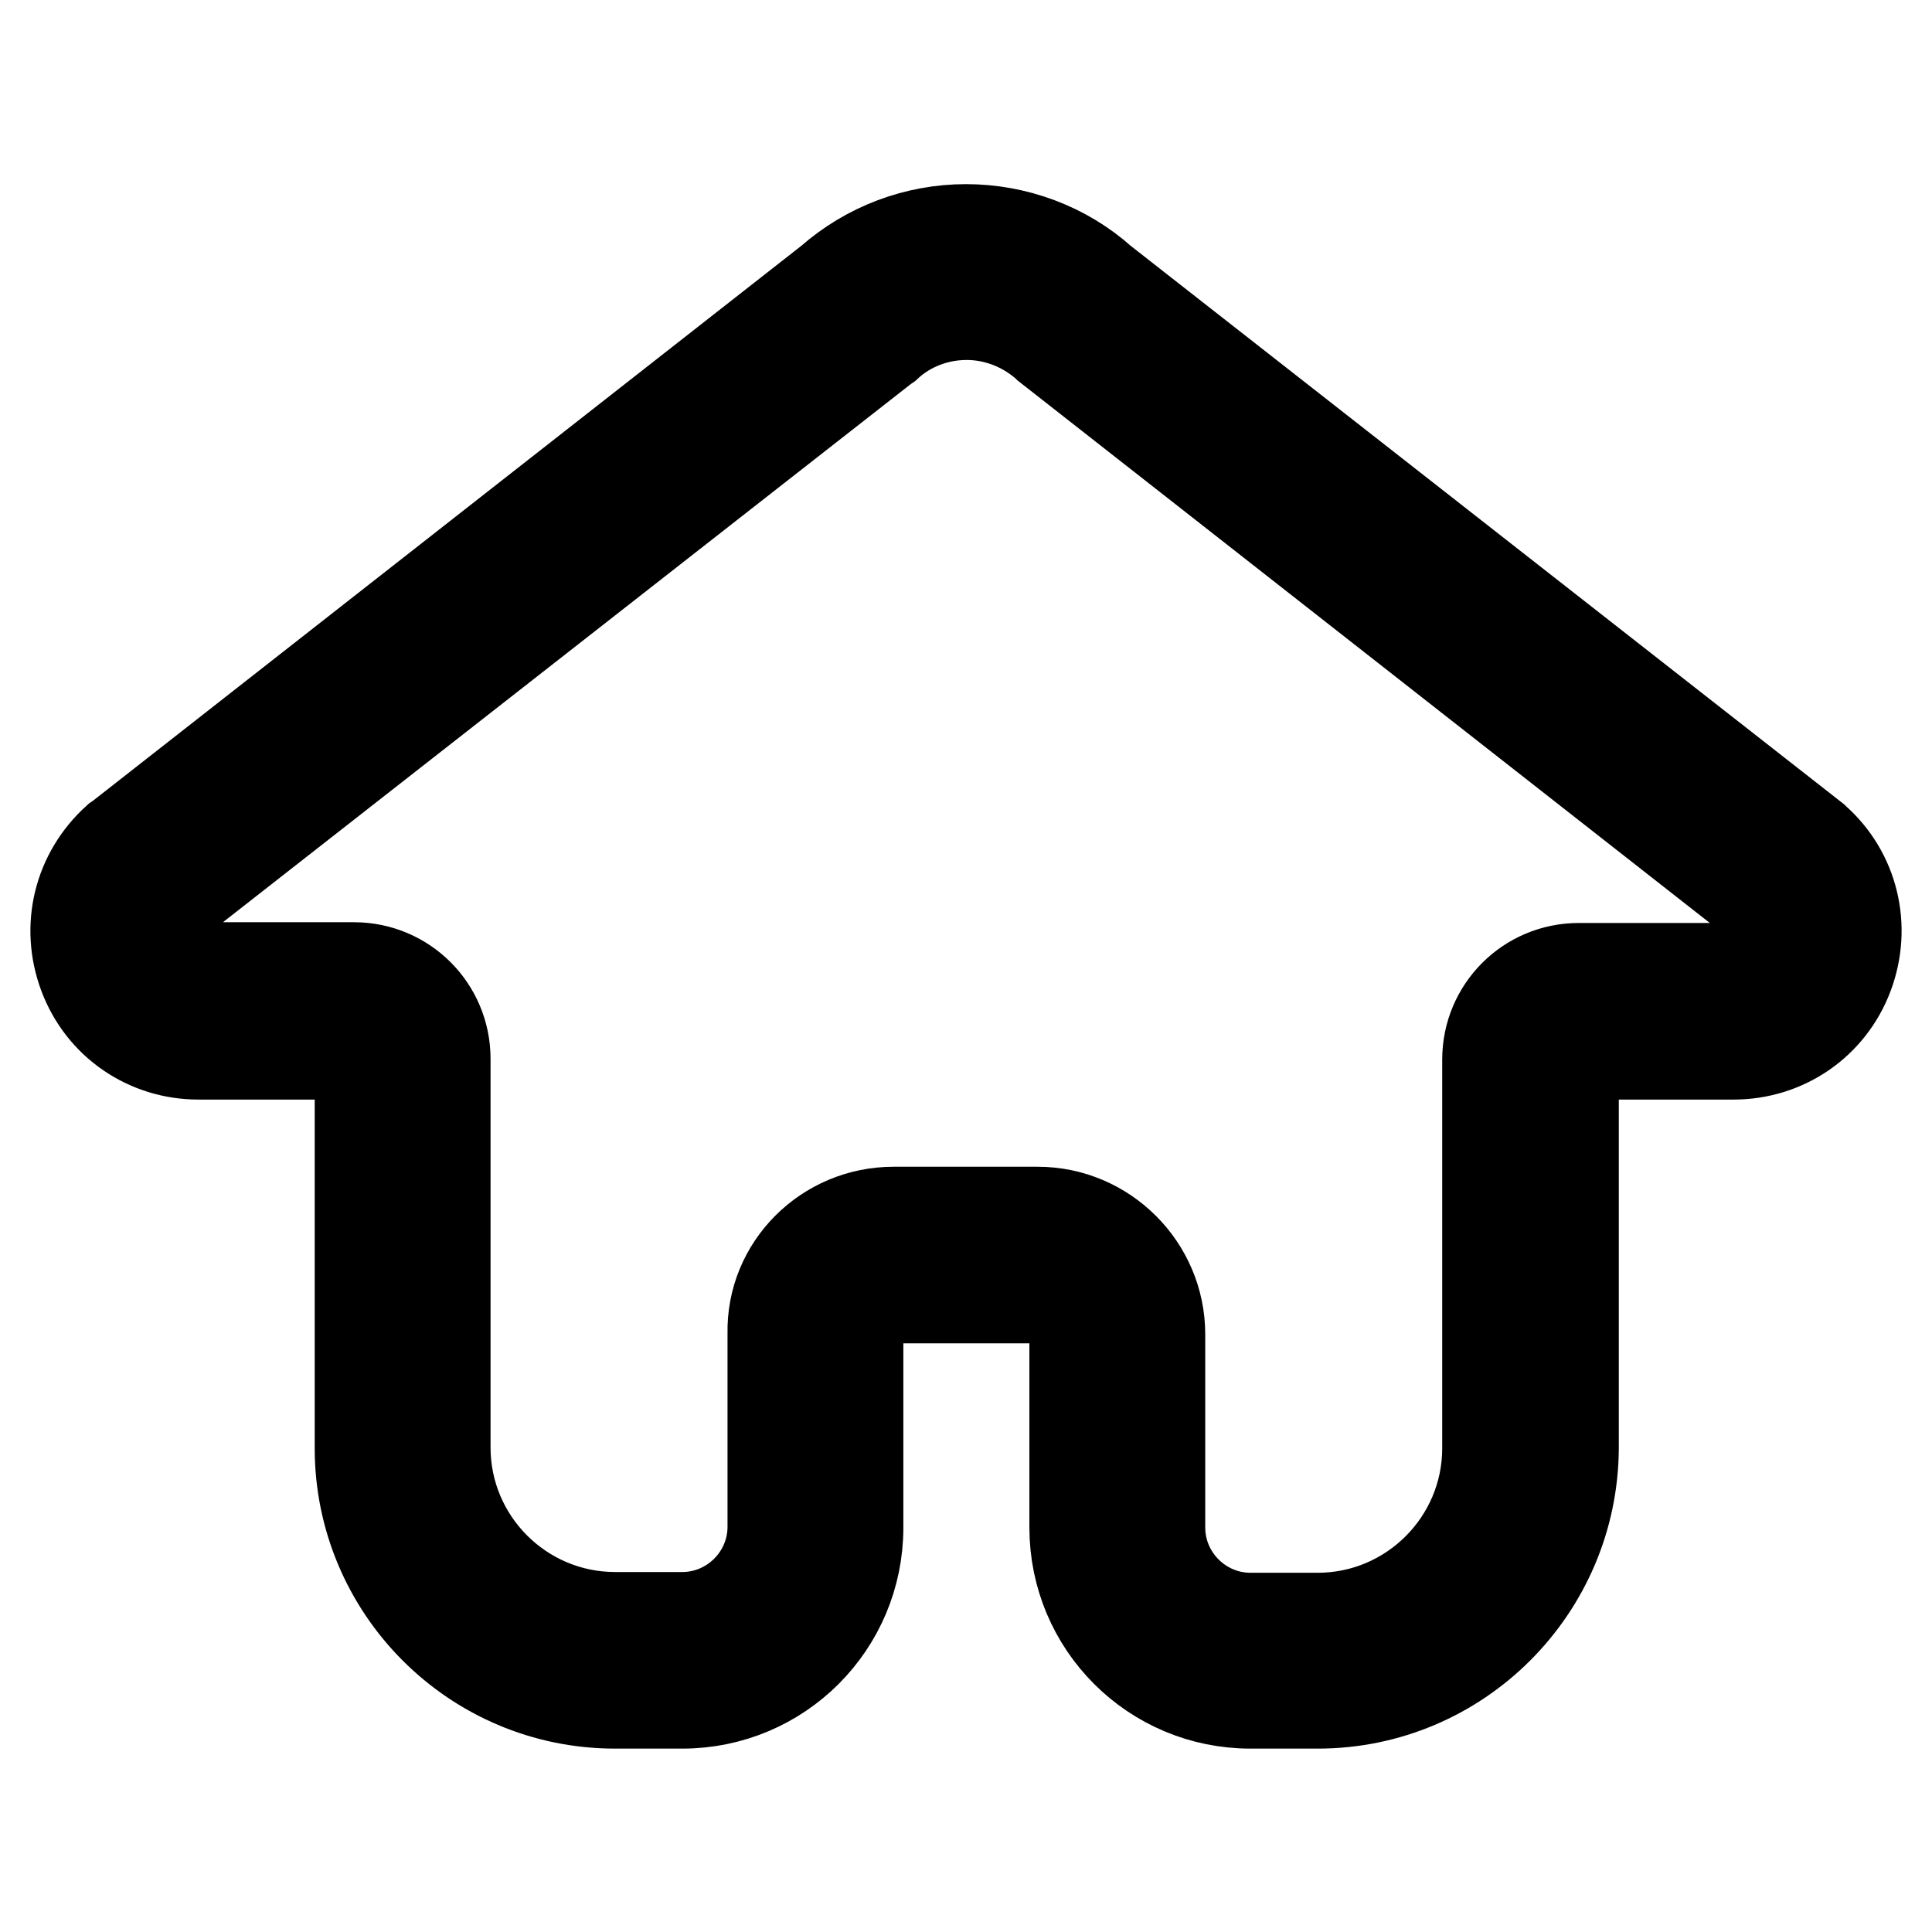
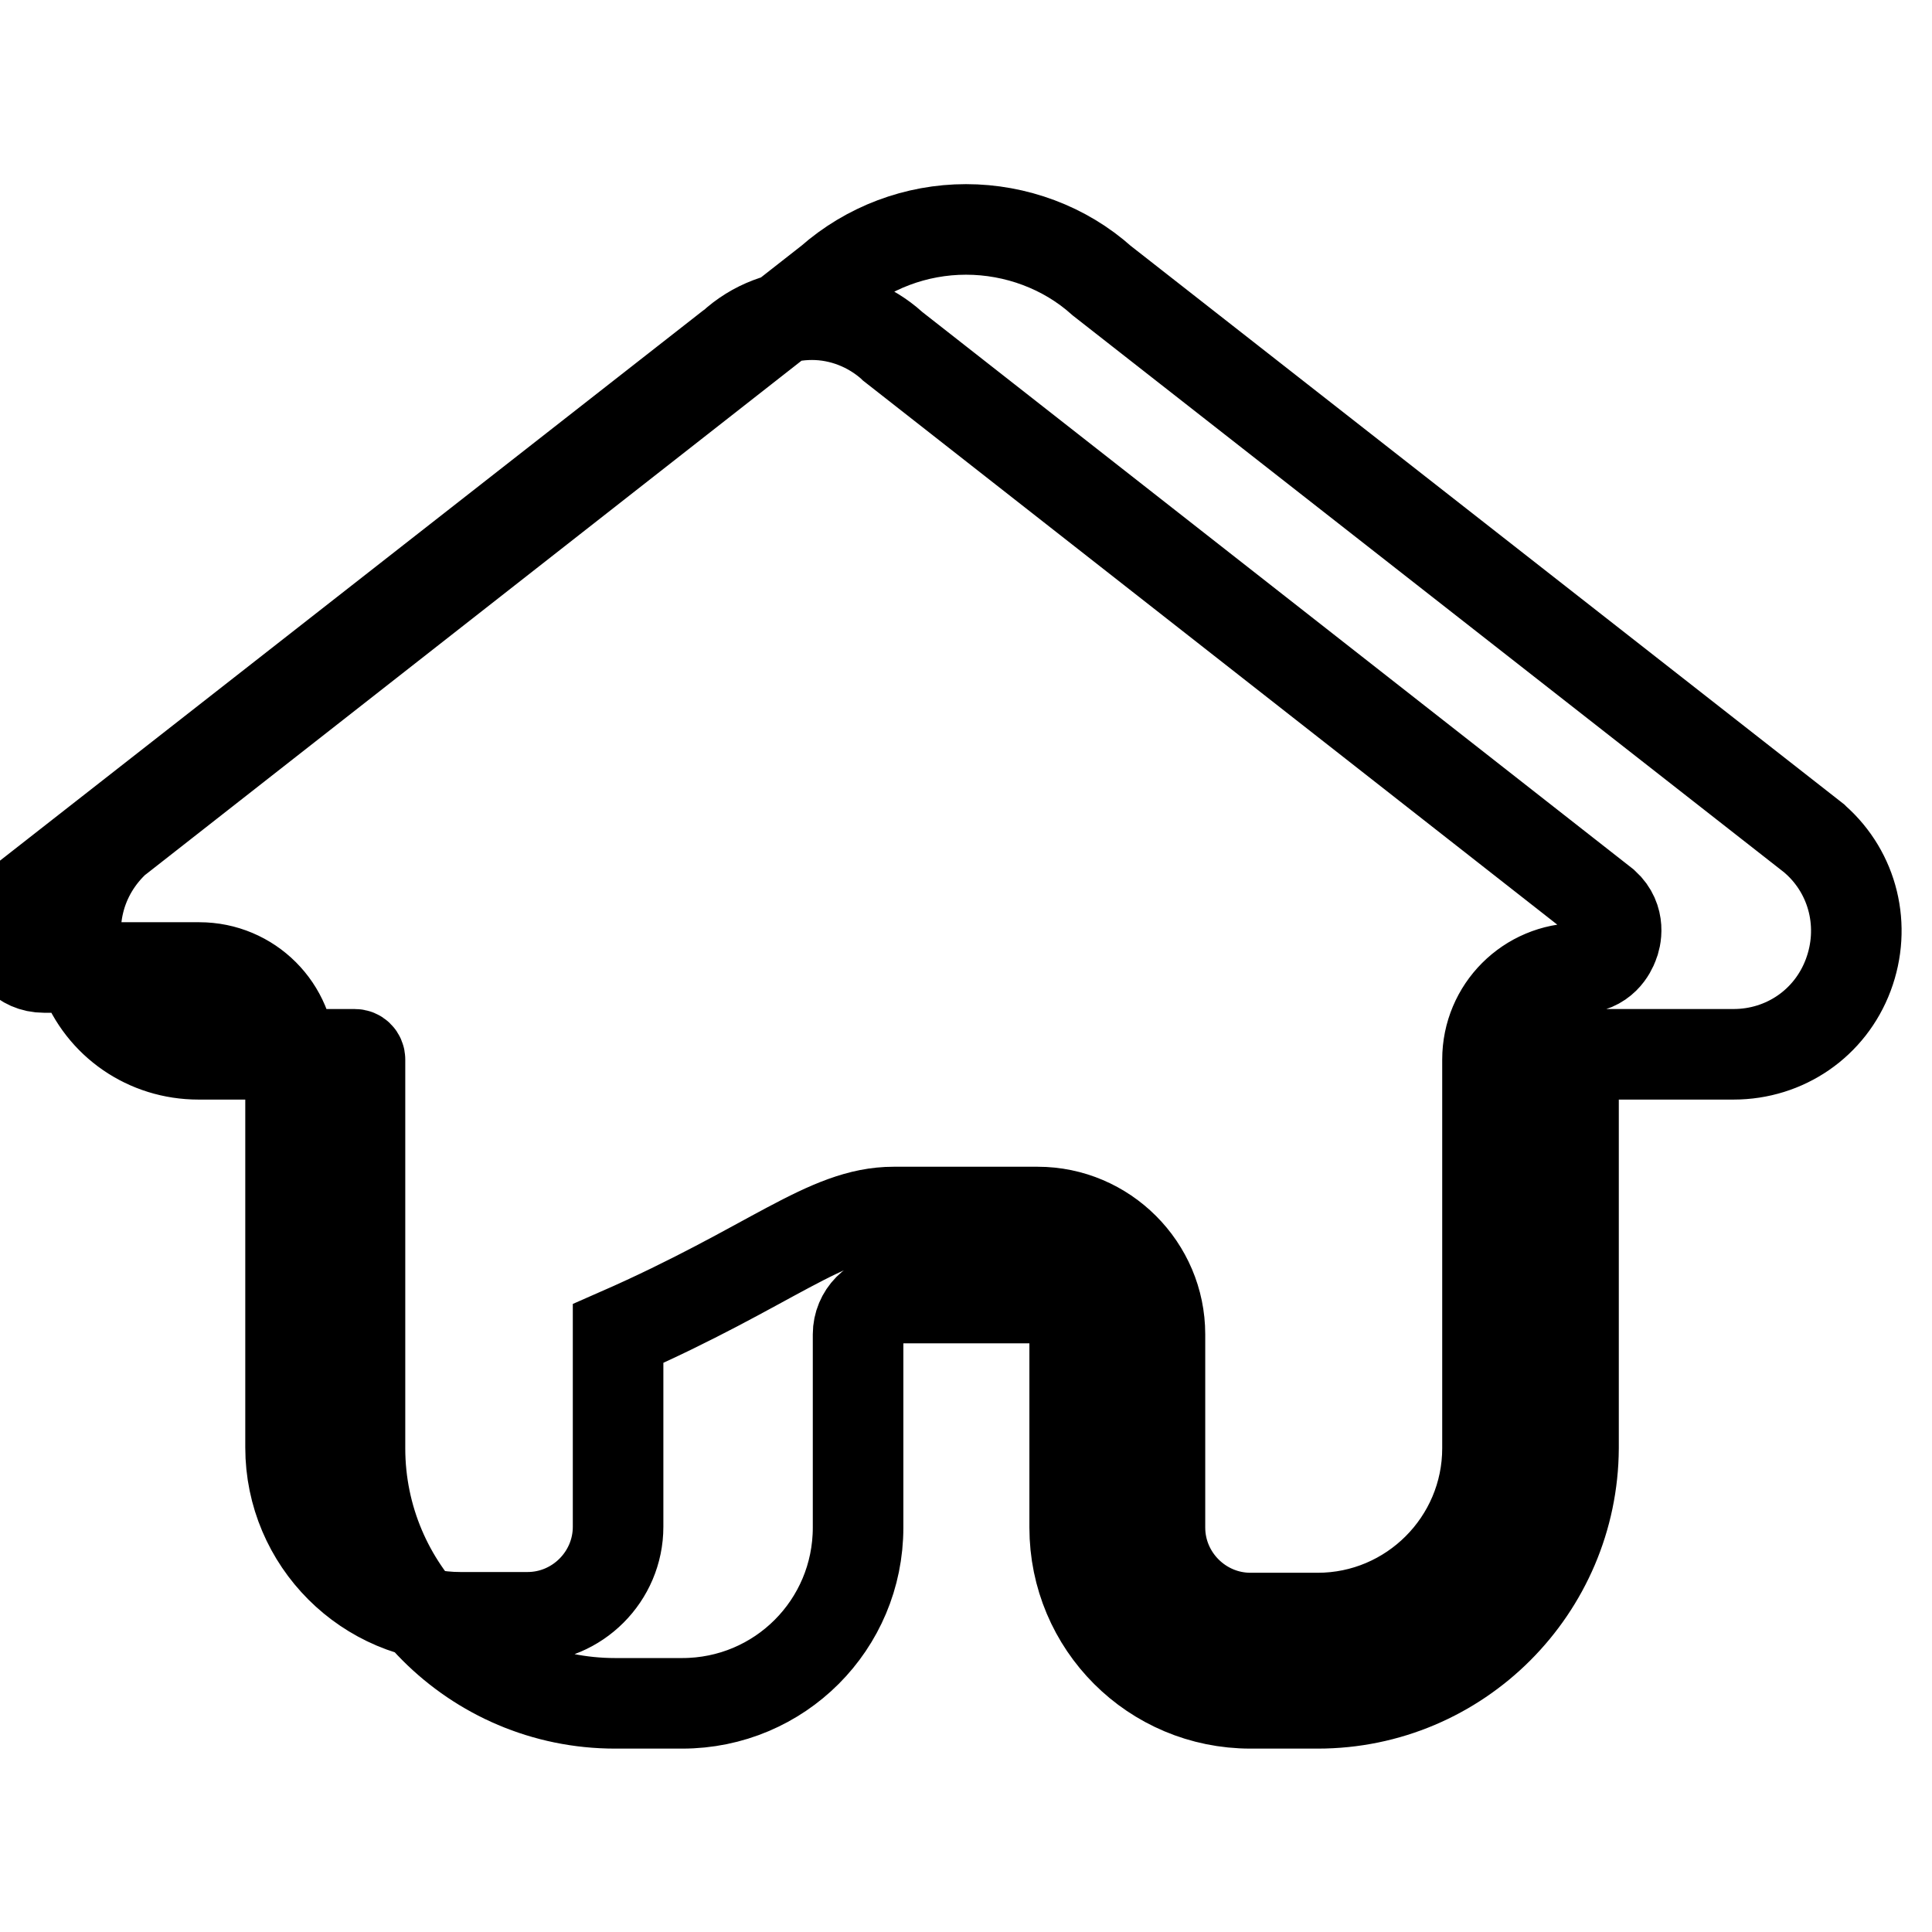
<svg xmlns="http://www.w3.org/2000/svg" version="1.1" x="0px" y="0px" viewBox="0 0 256 256" enable-background="new 0 0 256 256" xml:space="preserve">
  <g>
-     <path stroke-width="12" fill-opacity="0" stroke="#000000" d="M174.6,225.7h-8.9c-12.9,0-23.3-10.4-23.3-23.3v-25.6c0-2.7-2.2-4.8-4.8-4.8h-19.1c-2.7,0-4.8,2.2-4.8,4.8 v25.6c0,12.9-10.4,23.3-23.3,23.3h-8.9c-18.7,0-33.8-15.2-33.8-33.8v-51.5c0-0.4-0.3-0.7-0.7-0.7H26.3c-6.8,0-12.8-4.1-15.2-10.5 c-2.4-6.4-0.7-13.4,4.4-18l0.3-0.2L110,37.2c5-4.4,11.4-6.8,18-6.8c6.6,0,13.1,2.4,18,6.8l94.4,73.9l0.1,0.1 c5.1,4.5,6.8,11.6,4.4,18c-2.4,6.4-8.4,10.5-15.2,10.5h-20.5c-0.4,0-0.7,0.3-0.7,0.7v51.5C208.4,210.5,193.3,225.7,174.6,225.7 L174.6,225.7z M118.4,160.6h19.1c8.9,0,16.2,7.3,16.2,16.2v25.6c0,6.6,5.4,12,12,12h8.9c12.4,0,22.5-10.1,22.5-22.5v-51.5 c0-6.7,5.4-12.1,12.1-12.1h20.5c3.2,0,4.3-2.4,4.6-3.2c0.3-0.7,1-3.3-1.2-5.3l-94.3-73.9l-0.1-0.1c-2.9-2.6-6.7-4.1-10.6-4.1 c-3.9,0-7.7,1.4-10.6,4.1l-0.3,0.2l-94.2,73.7c-2.2,2.1-1.5,4.6-1.2,5.3c0.3,0.7,1.4,3.2,4.6,3.2h20.5c6.7,0,12.1,5.4,12.1,12.1 v51.5c0,12.4,10.1,22.5,22.5,22.5h8.9c6.6,0,12-5.4,12-12v-25.6C102.2,167.8,109.5,160.6,118.4,160.6z" />
+     <path stroke-width="12" fill-opacity="0" stroke="#000000" d="M174.6,225.7h-8.9c-12.9,0-23.3-10.4-23.3-23.3v-25.6c0-2.7-2.2-4.8-4.8-4.8h-19.1c-2.7,0-4.8,2.2-4.8,4.8 v25.6c0,12.9-10.4,23.3-23.3,23.3h-8.9c-18.7,0-33.8-15.2-33.8-33.8v-51.5c0-0.4-0.3-0.7-0.7-0.7H26.3c-6.8,0-12.8-4.1-15.2-10.5 c-2.4-6.4-0.7-13.4,4.4-18l0.3-0.2L110,37.2c5-4.4,11.4-6.8,18-6.8c6.6,0,13.1,2.4,18,6.8l94.4,73.9l0.1,0.1 c5.1,4.5,6.8,11.6,4.4,18c-2.4,6.4-8.4,10.5-15.2,10.5h-20.5c-0.4,0-0.7,0.3-0.7,0.7v51.5C208.4,210.5,193.3,225.7,174.6,225.7 L174.6,225.7z M118.4,160.6h19.1c8.9,0,16.2,7.3,16.2,16.2v25.6c0,6.6,5.4,12,12,12h8.9c12.4,0,22.5-10.1,22.5-22.5v-51.5 c0-6.7,5.4-12.1,12.1-12.1c3.2,0,4.3-2.4,4.6-3.2c0.3-0.7,1-3.3-1.2-5.3l-94.3-73.9l-0.1-0.1c-2.9-2.6-6.7-4.1-10.6-4.1 c-3.9,0-7.7,1.4-10.6,4.1l-0.3,0.2l-94.2,73.7c-2.2,2.1-1.5,4.6-1.2,5.3c0.3,0.7,1.4,3.2,4.6,3.2h20.5c6.7,0,12.1,5.4,12.1,12.1 v51.5c0,12.4,10.1,22.5,22.5,22.5h8.9c6.6,0,12-5.4,12-12v-25.6C102.2,167.8,109.5,160.6,118.4,160.6z" />
  </g>
</svg>